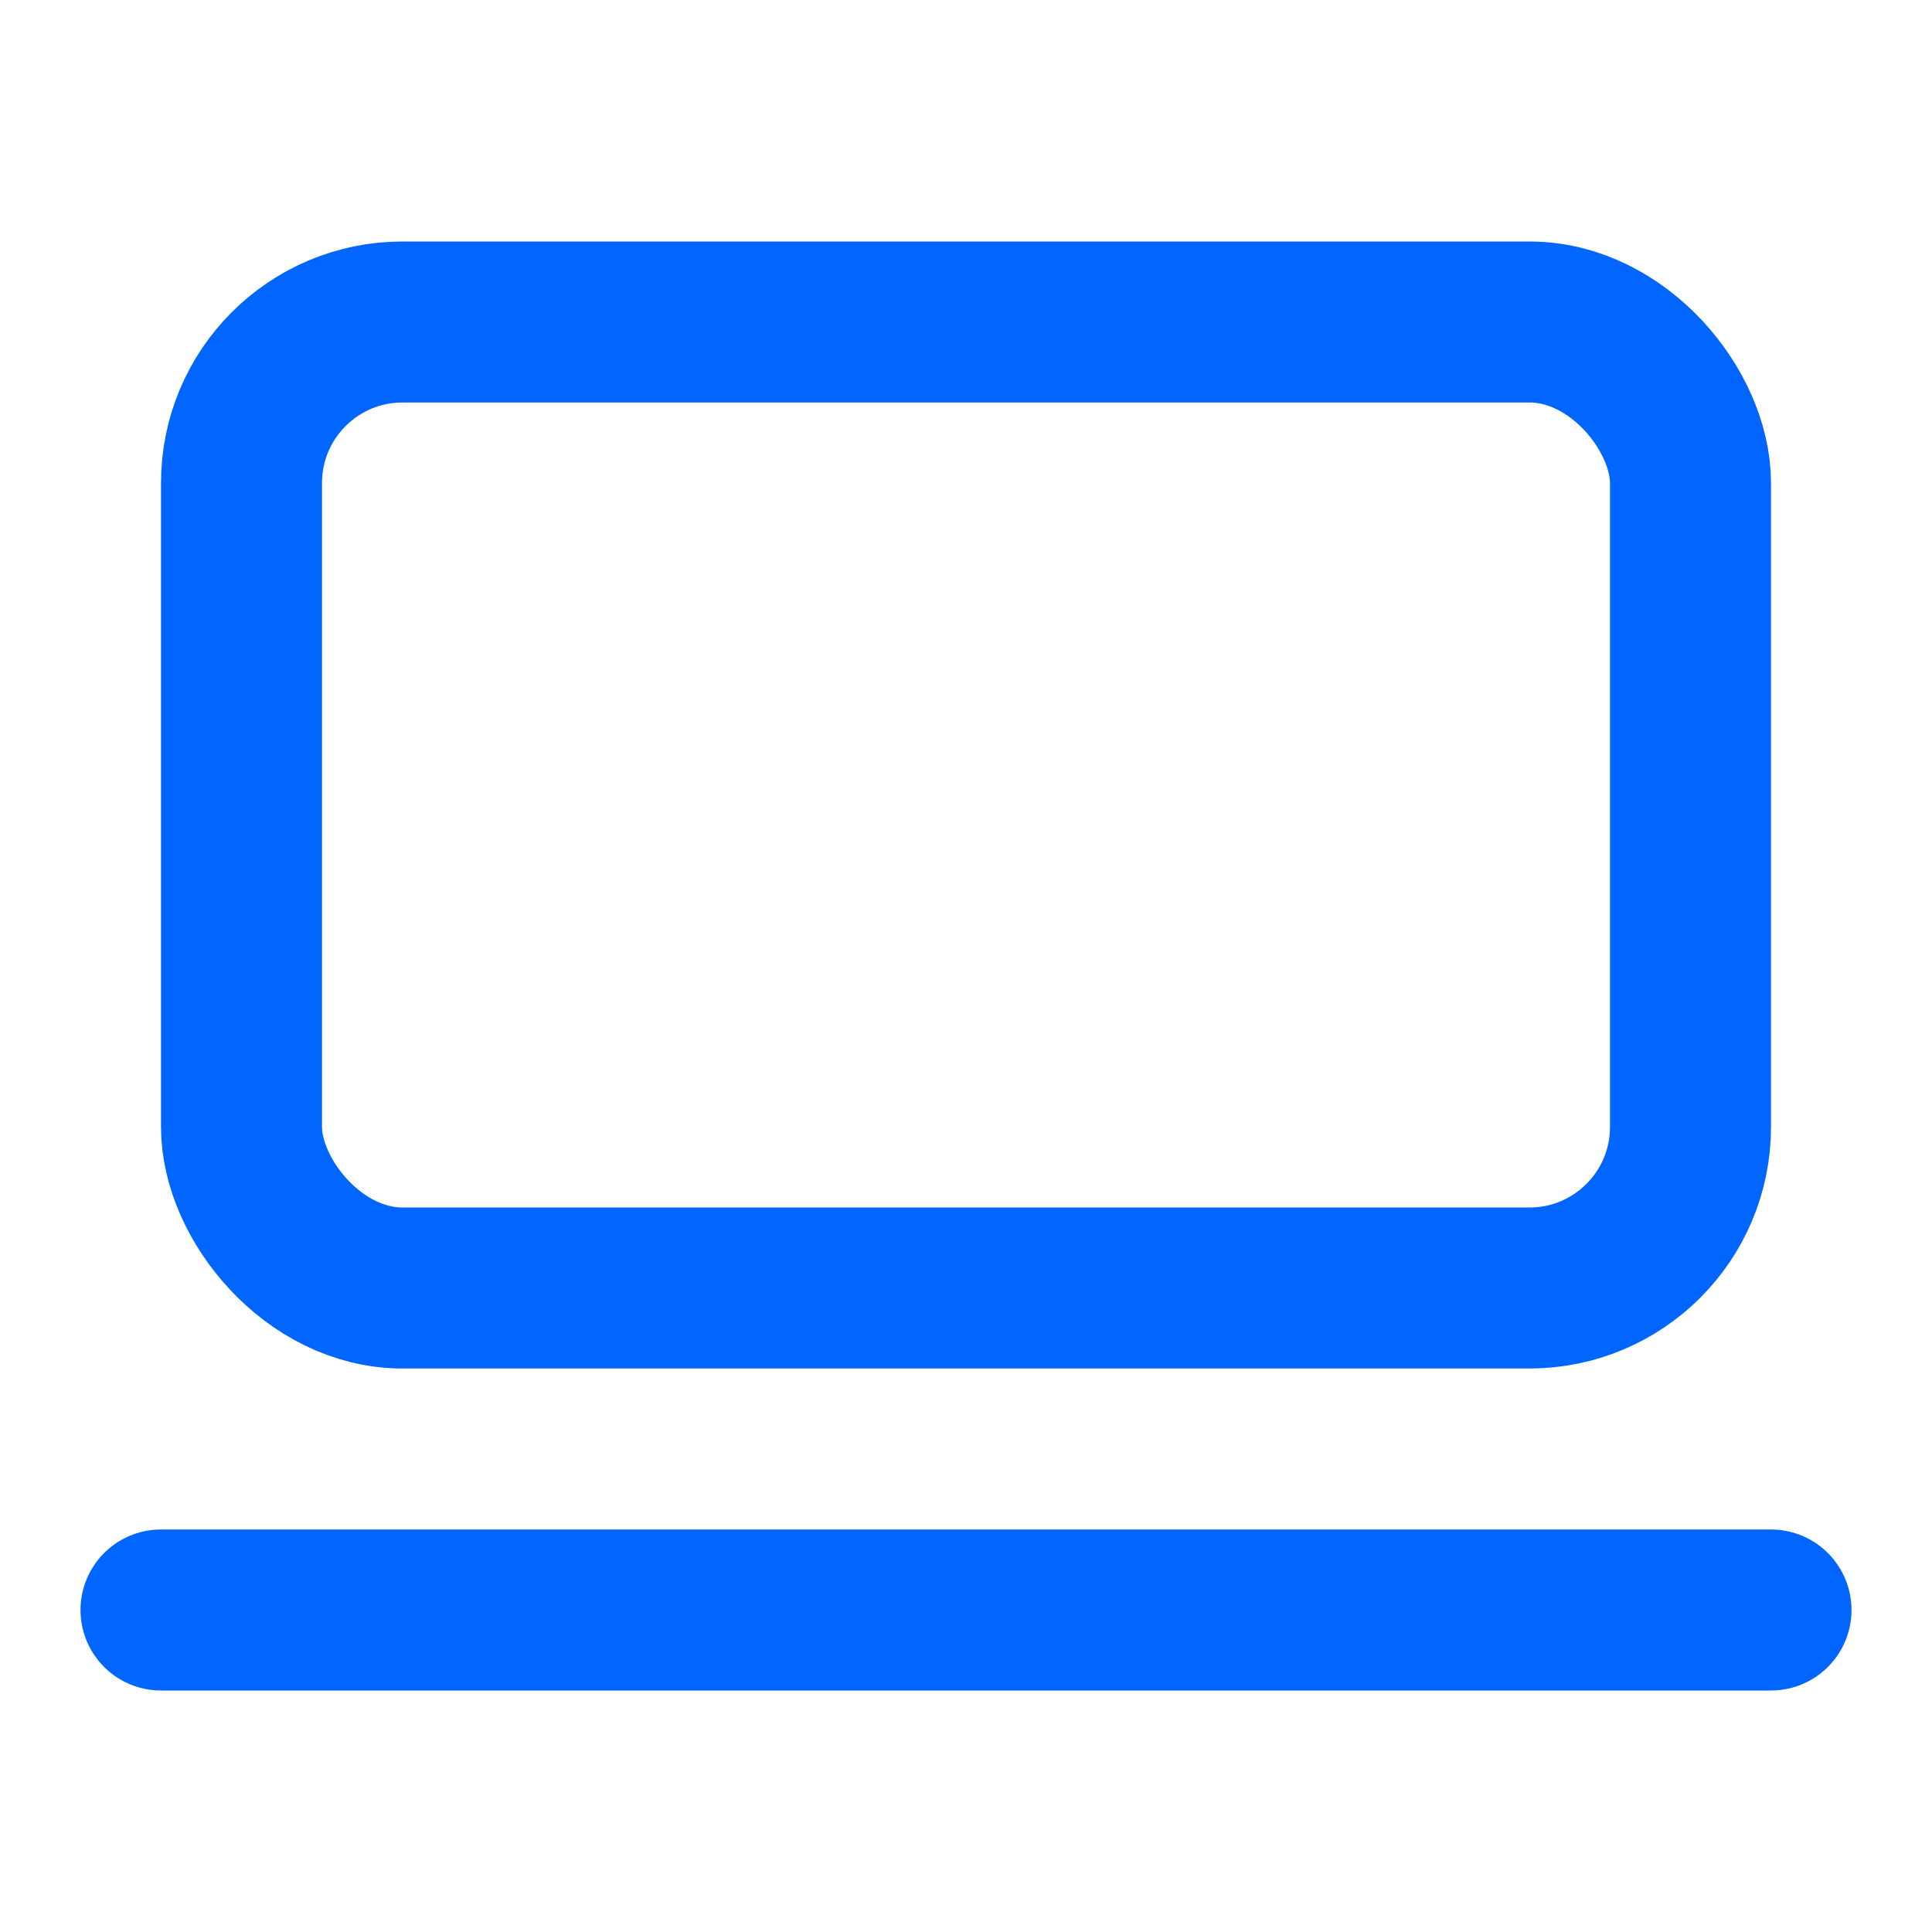
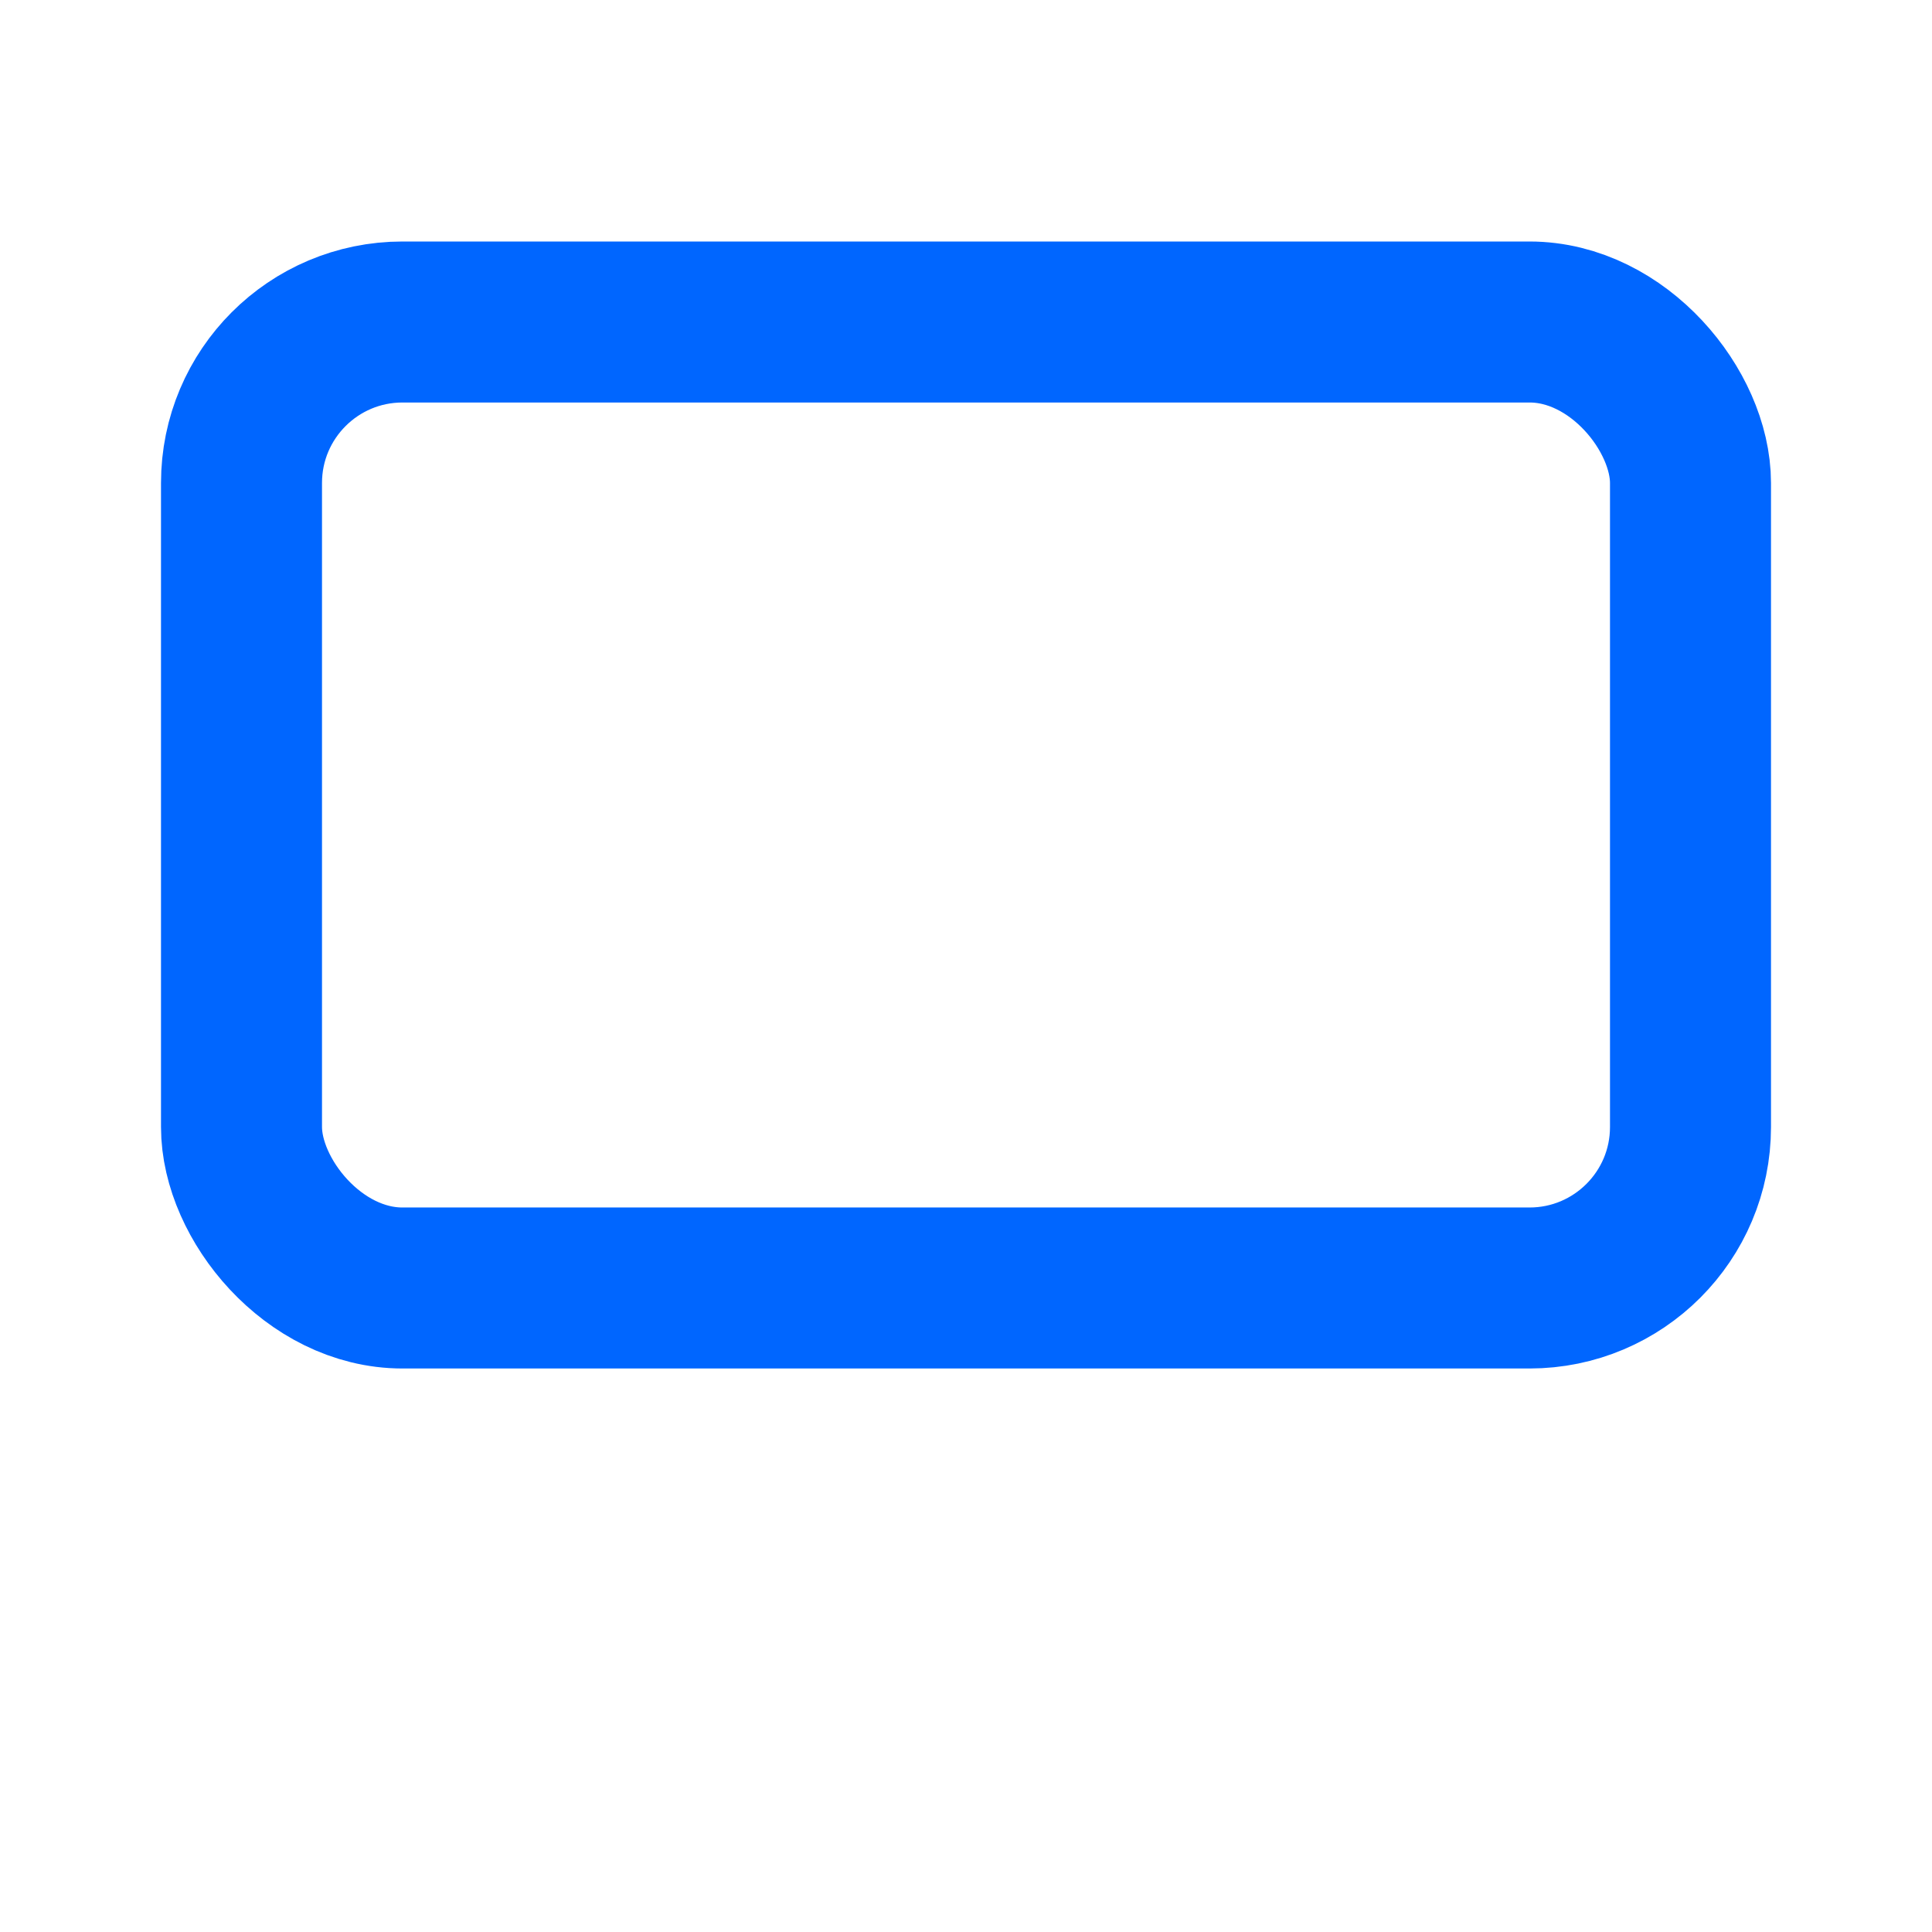
<svg xmlns="http://www.w3.org/2000/svg" width="24" height="24" viewBox="0 0 24 24" fill="none" stroke="currentColor" stroke-width="2" stroke-linecap="round" stroke-linejoin="round" class="lucide lucide-laptop">
  <rect width="18" height="12" x="3" y="4" rx="2" ry="2" />
-   <line x1="2" x2="22" y1="20" y2="20" />
  <style>
    svg { 
      stroke: #0066FF; 
      background: white;
      border-radius: 50%;
      padding: 2px;
    }
    @media (prefers-color-scheme: dark) {
      svg { 
        stroke: #0066FF; 
        background: #1c1c1c;
      }
    }
  </style>
</svg>